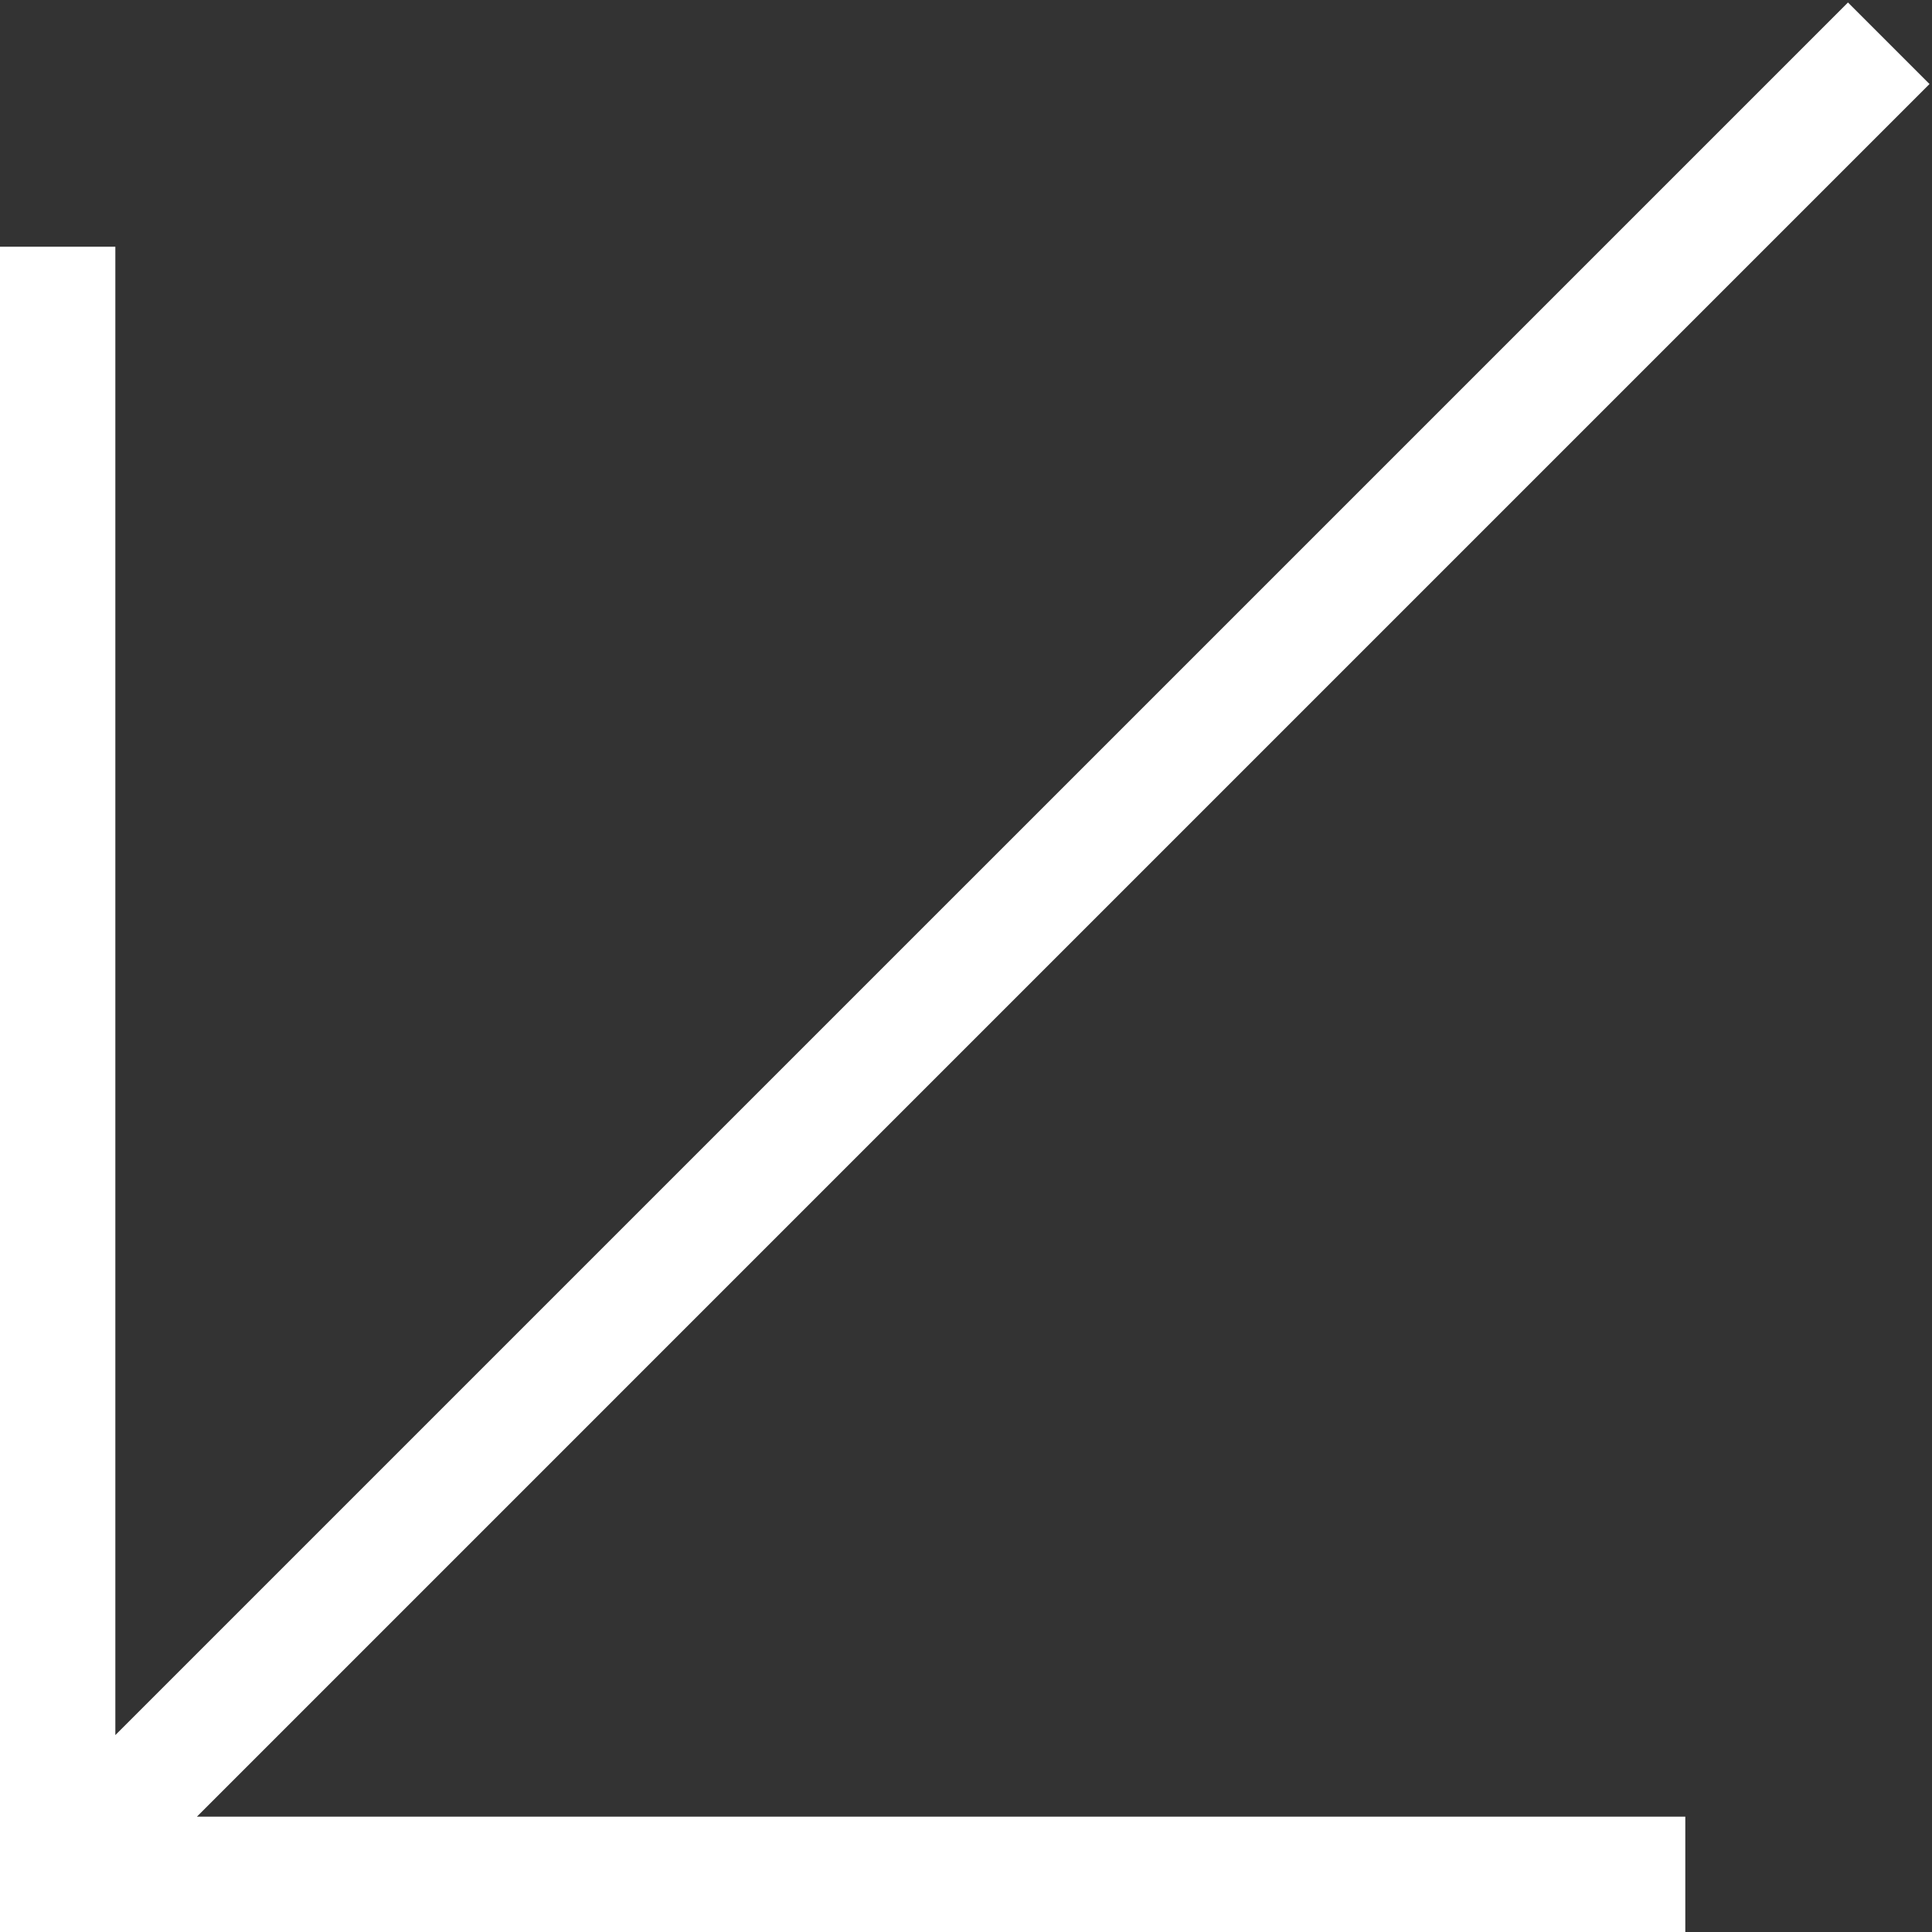
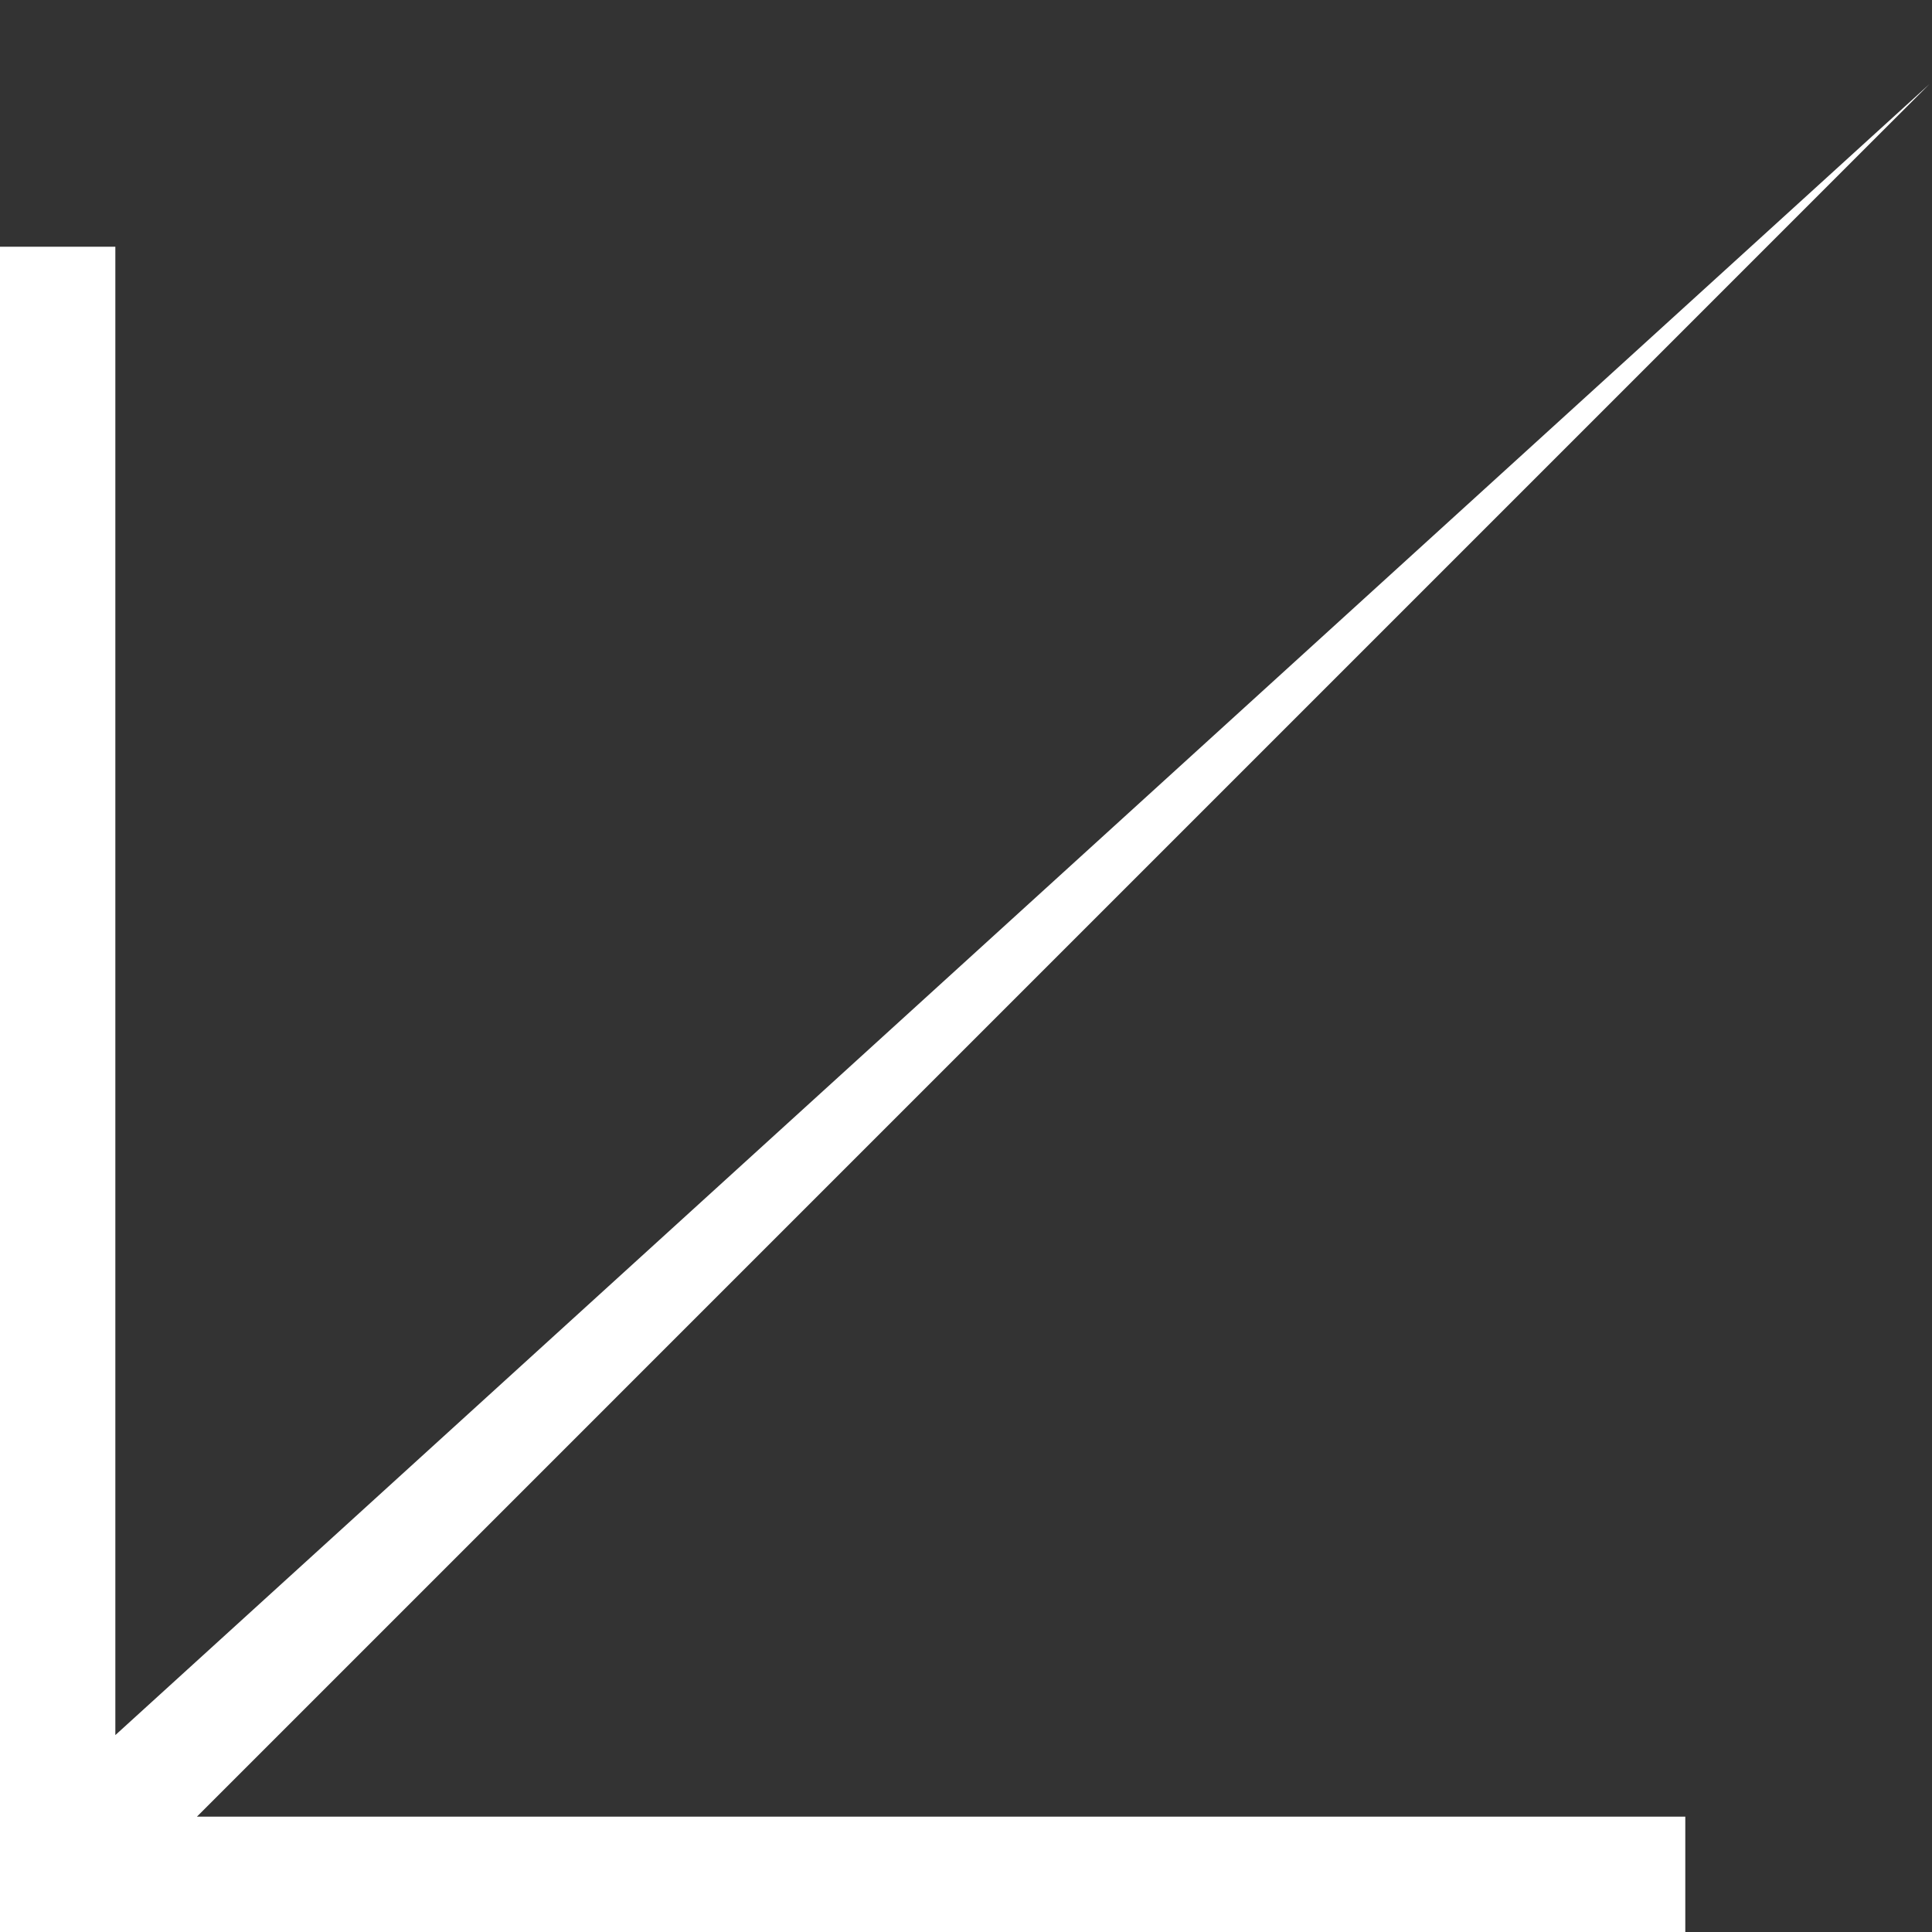
<svg xmlns="http://www.w3.org/2000/svg" width="134" height="134" viewBox="0 0 134 134" fill="none">
  <rect x="0" y="0" width="134" height="134" fill="#333333" stroke="none" />
-   <path fill-rule="evenodd" clip-rule="evenodd" d="M133.828 5.828L13.657 126H116.889V134H0V17.111H8V120.343L128.172 0.172L133.828 5.828Z" fill="white" />
+   <path fill-rule="evenodd" clip-rule="evenodd" d="M133.828 5.828L13.657 126H116.889V134H0V17.111H8V120.343L133.828 5.828Z" fill="white" />
</svg>